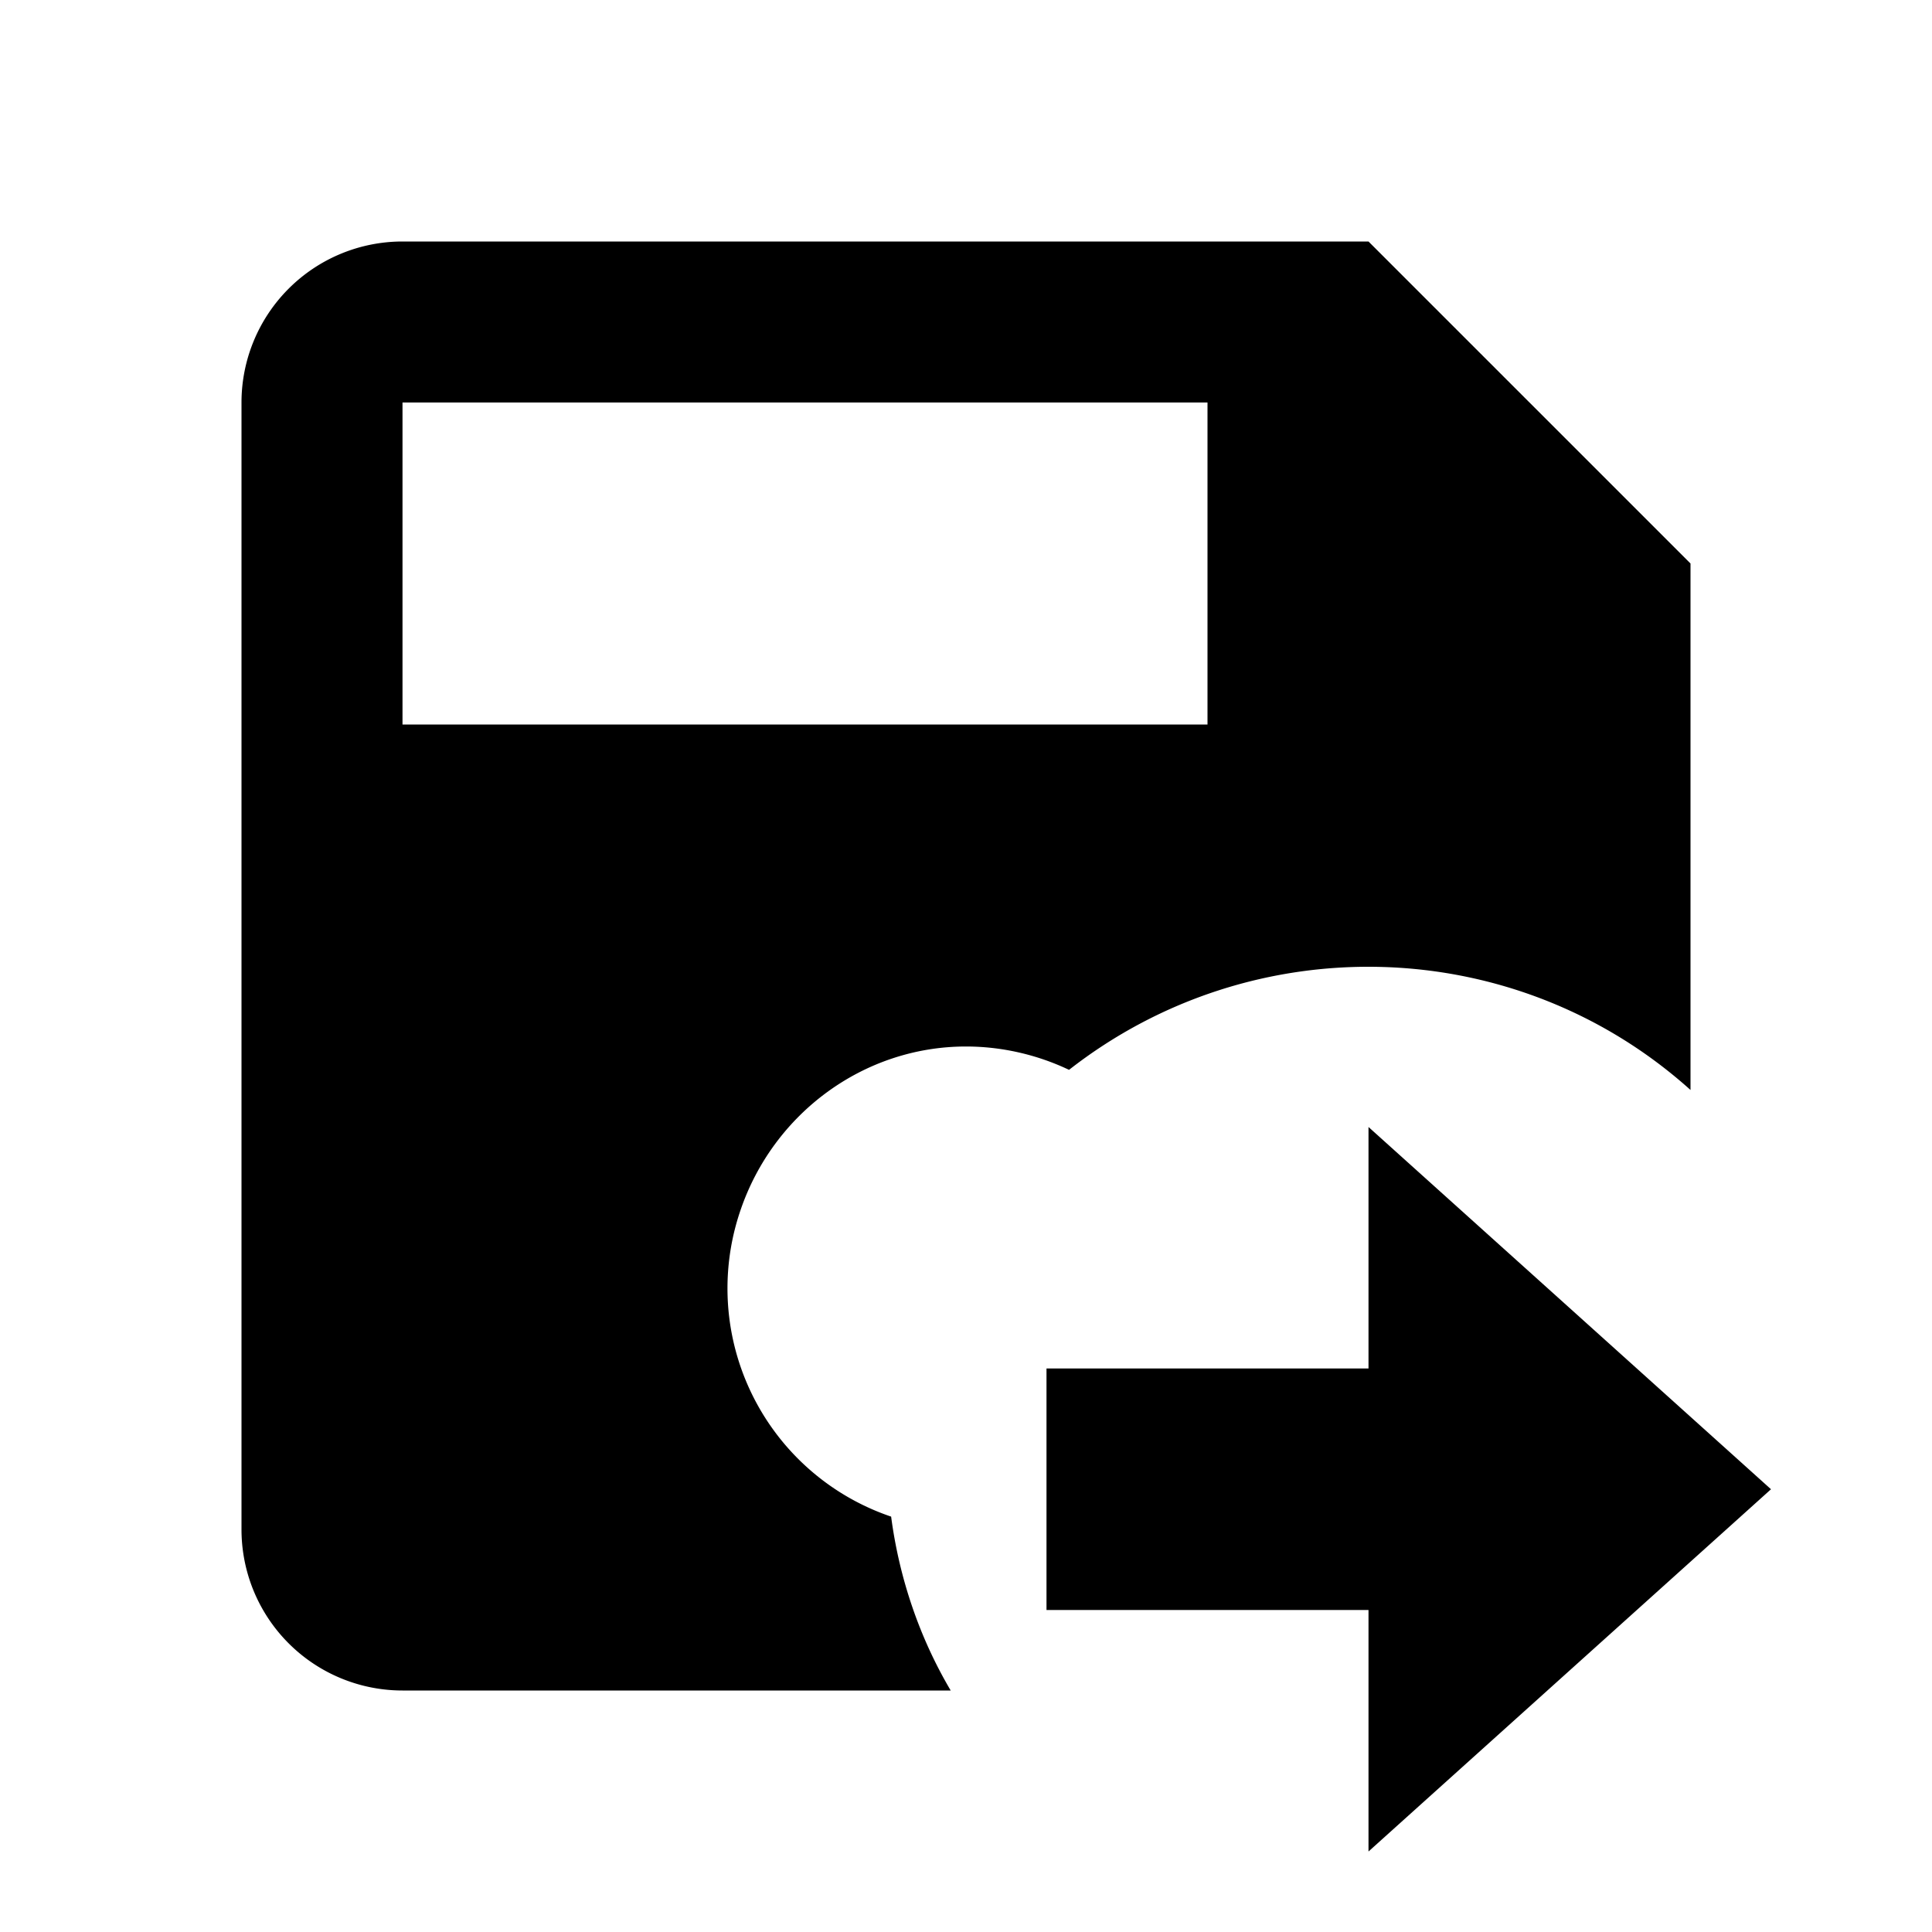
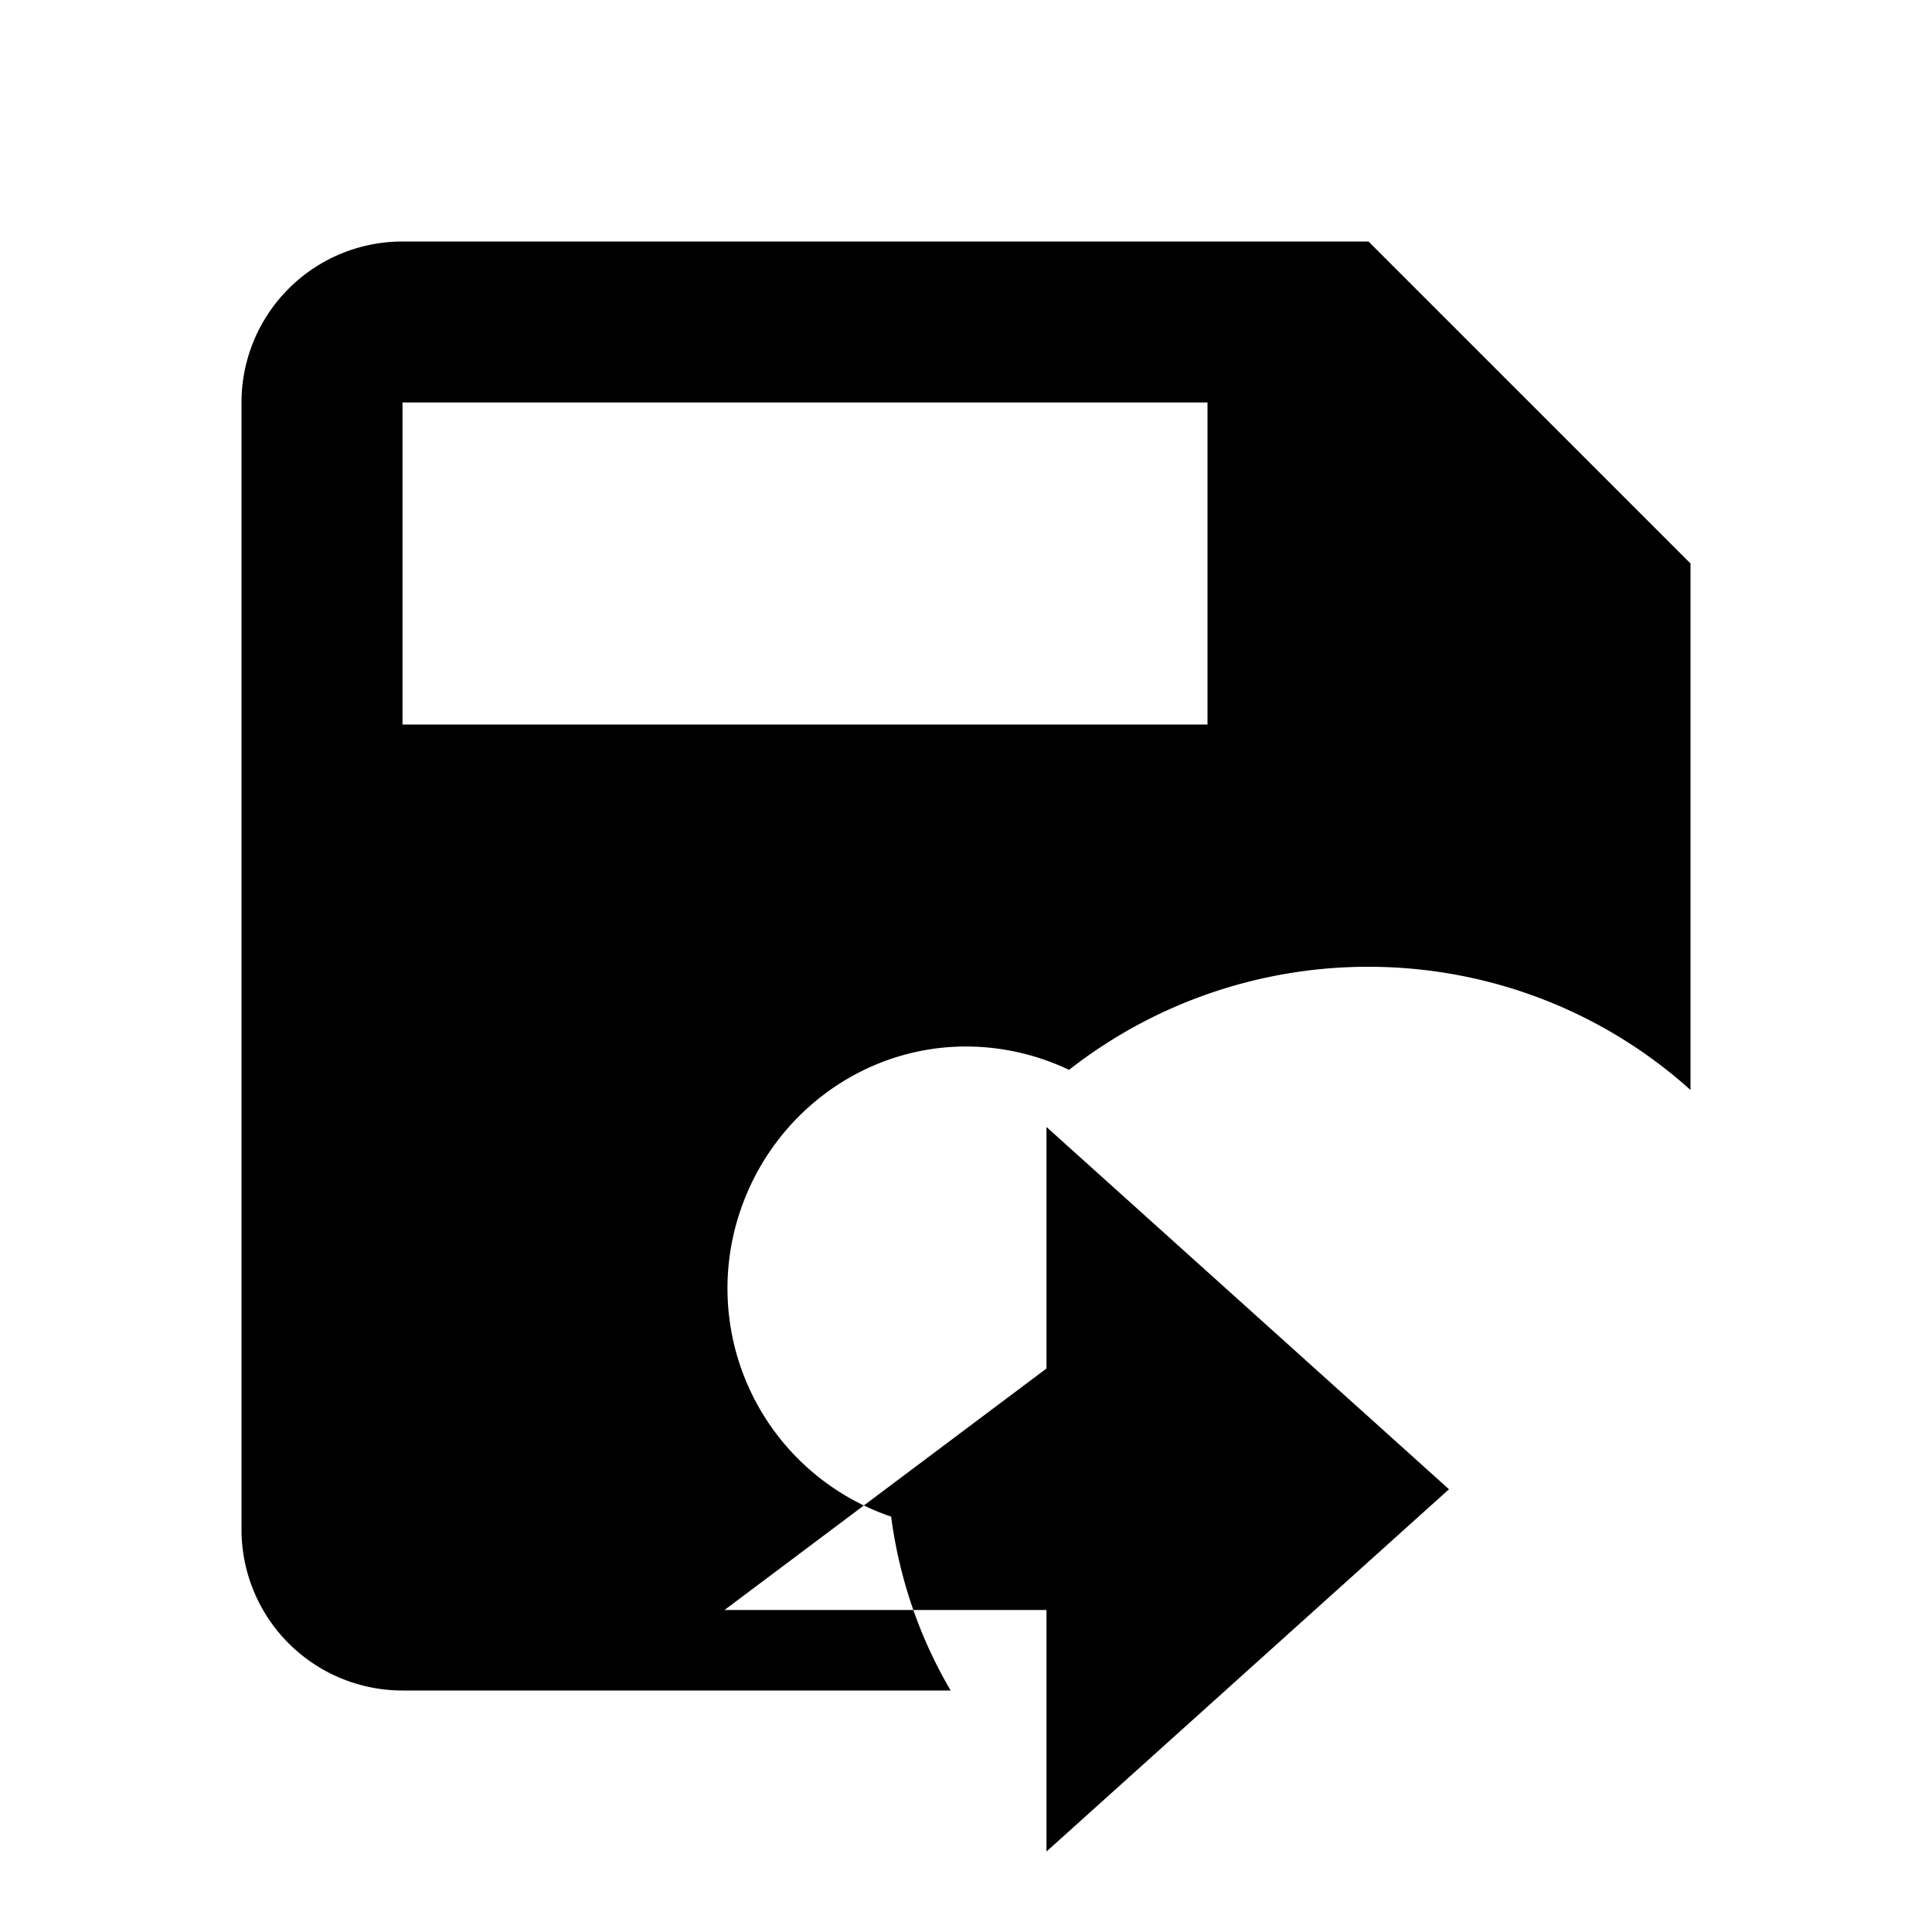
<svg xmlns="http://www.w3.org/2000/svg" width="800" height="800" viewBox="0 0 24 24">
-   <path fill="currentColor" d="M17 3H5a2 2 0 0 0-2 2v14a2 2 0 0 0 2 2h6.81c-.39-.66-.64-1.4-.74-2.16a2.994 2.994 0 0 1-1.87-3.81C9.61 13.83 10.73 13 12 13c.44 0 .88.1 1.28.29c2.29-1.79 5.55-1.7 7.72.25V7zm-2 6H5V5h10zm-2 8h4v-3l5 4.5l-5 4.5v-3h-4z" />
+   <path fill="currentColor" d="M17 3H5a2 2 0 0 0-2 2v14a2 2 0 0 0 2 2h6.81c-.39-.66-.64-1.4-.74-2.16a2.994 2.994 0 0 1-1.87-3.81C9.61 13.83 10.73 13 12 13c.44 0 .88.1 1.28.29c2.29-1.79 5.55-1.7 7.72.25V7zm-2 6H5V5h10zm-2 8v-3l5 4.5l-5 4.5v-3h-4z" />
</svg>